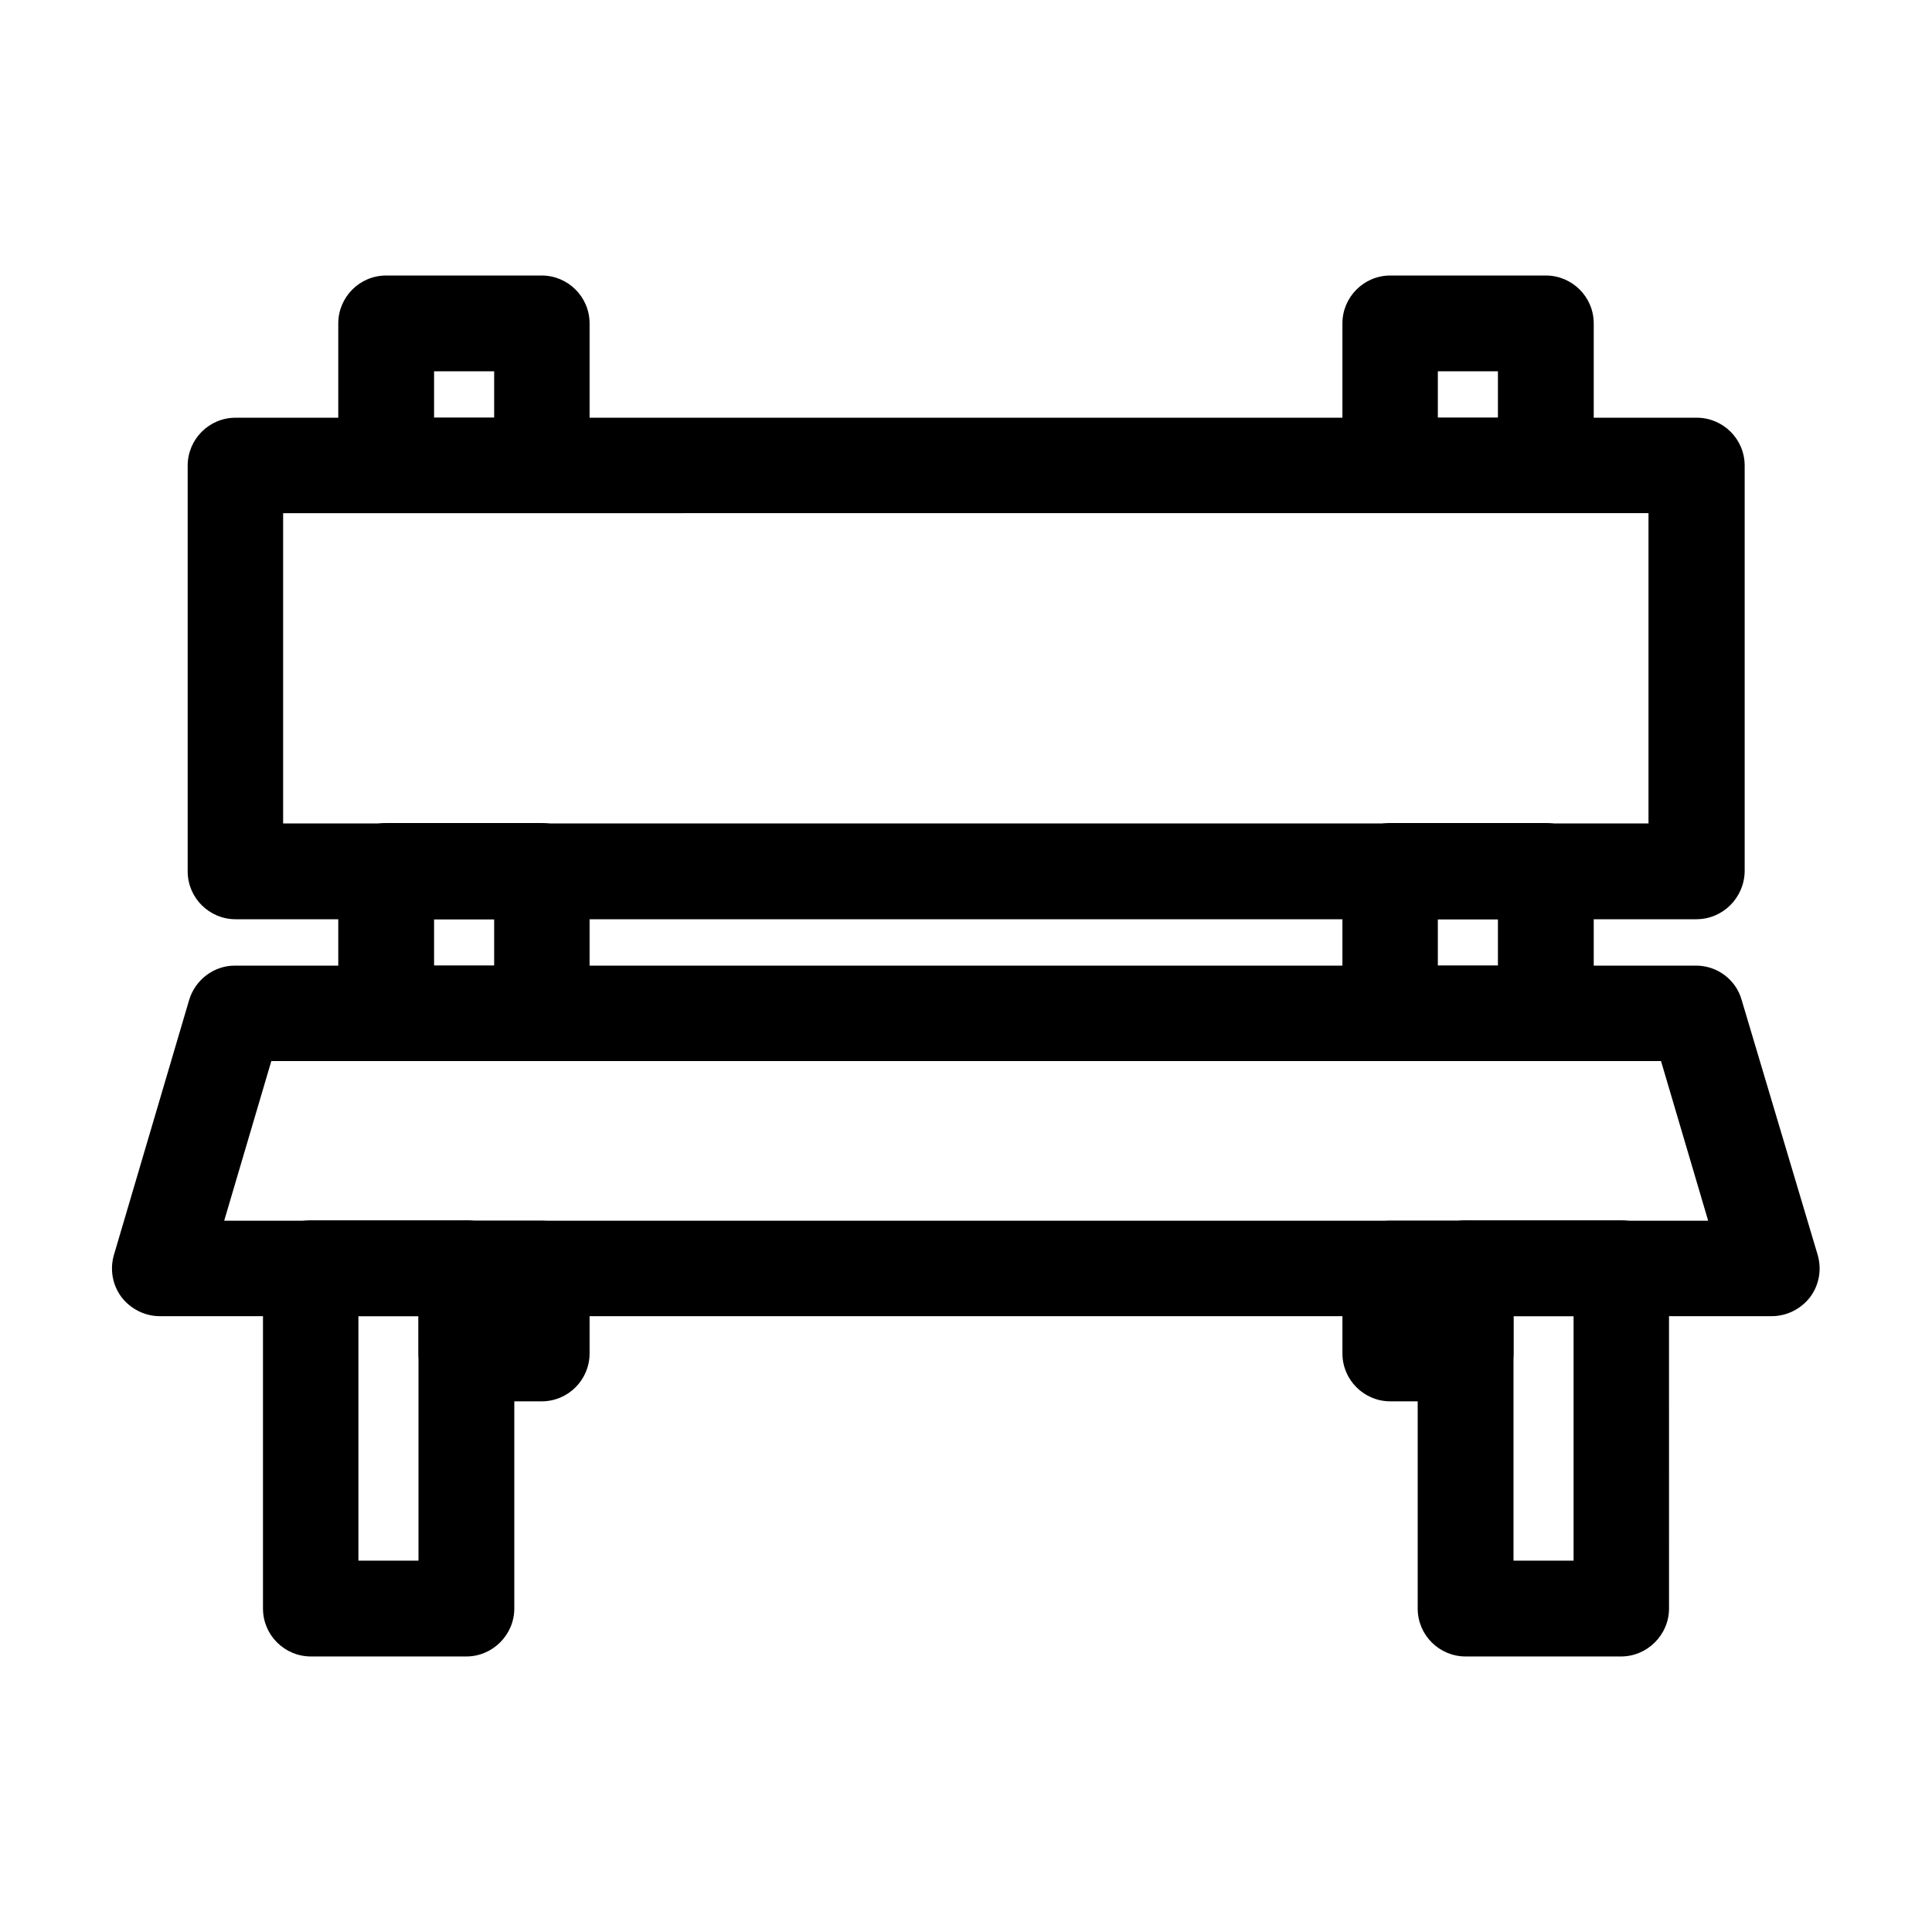
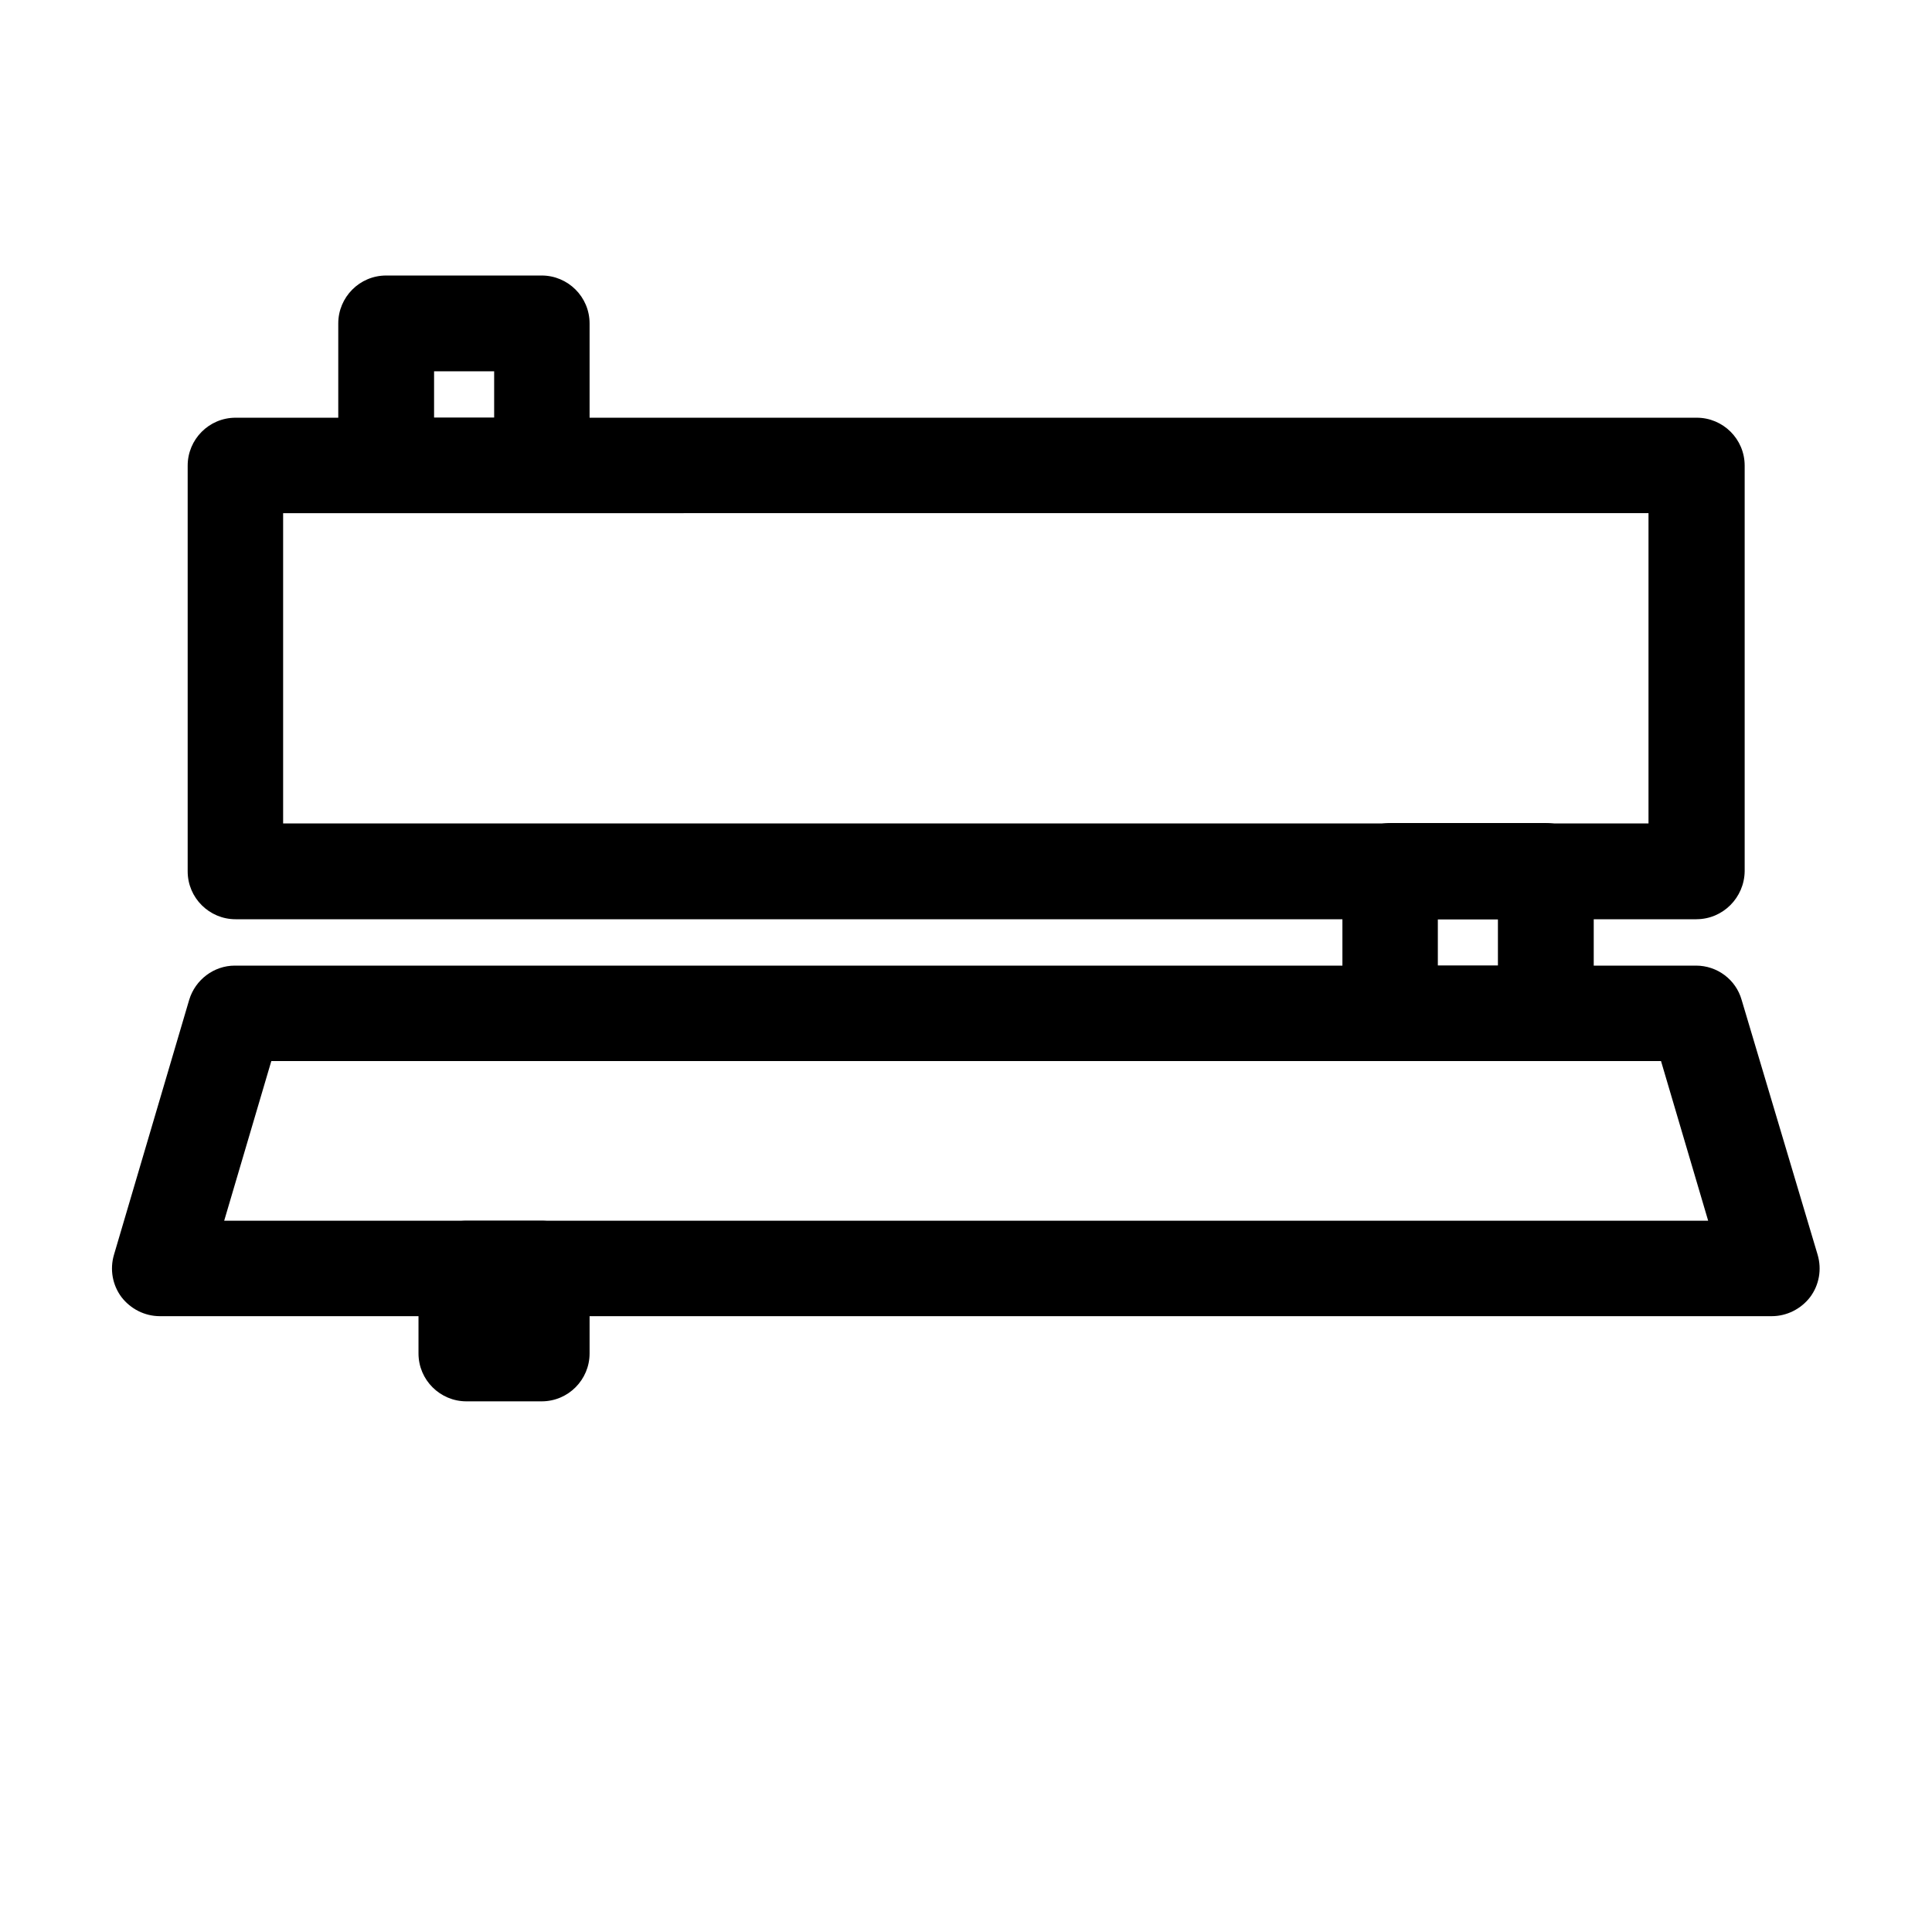
<svg xmlns="http://www.w3.org/2000/svg" fill="#000000" width="800px" height="800px" version="1.1" viewBox="144 144 512 512">
  <g>
    <path d="m593.56 387.61h-387.13c-6.953 0-12.695-5.644-12.695-12.695v-107.52c0-6.953 5.644-12.695 12.695-12.695h387.23c6.953 0 12.695 5.644 12.695 12.695v107.51c-0.098 6.957-5.738 12.699-12.793 12.699zm-374.53-25.395h361.84v-82.223l-361.84 0.004z" />
    <path d="m287.55 279.99h-41.211c-6.953 0-12.695-5.644-12.695-12.695v-37.586c0-6.953 5.644-12.695 12.695-12.695h41.211c6.953 0 12.695 5.644 12.695 12.695v37.684c0.004 6.953-5.641 12.598-12.695 12.598zm-28.516-25.293h15.922v-12.293h-15.922z" />
-     <path d="m553.66 279.99h-41.211c-6.953 0-12.695-5.644-12.695-12.695v-37.586c0-6.953 5.644-12.695 12.695-12.695h41.211c6.953 0 12.695 5.644 12.695 12.695v37.684c-0.102 6.953-5.742 12.598-12.695 12.598zm-28.617-25.293h15.922v-12.293h-15.922z" />
-     <path d="m287.55 425.19h-41.211c-6.953 0-12.695-5.644-12.695-12.695v-37.684c0-6.953 5.644-12.695 12.695-12.695h41.211c6.953 0 12.695 5.644 12.695 12.695v37.684c0.004 7.055-5.641 12.695-12.695 12.695zm-28.516-25.289h15.922v-12.293h-15.922z" />
    <path d="m553.66 425.19h-41.211c-6.953 0-12.695-5.644-12.695-12.695v-37.684c0-6.953 5.644-12.695 12.695-12.695h41.211c6.953 0 12.695 5.644 12.695 12.695v37.684c-0.102 7.055-5.742 12.695-12.695 12.695zm-28.617-25.289h15.922v-12.293h-15.922z" />
    <path d="m613.51 492.8h-427.13c-4.031 0-7.758-1.914-10.176-5.039-2.418-3.223-3.125-7.356-2.016-11.184l19.949-67.609c1.613-5.34 6.551-9.07 12.09-9.07h387.23c5.644 0 10.578 3.727 12.09 9.07l20.16 67.609c1.109 3.828 0.402 7.961-2.016 11.184-2.418 3.125-6.148 5.039-10.18 5.039zm-410.1-25.293h393.27l-12.496-42.32h-368.28z" />
-     <path d="m267.6 582.98h-41.211c-6.953 0-12.695-5.644-12.695-12.695v-90.184c0-6.953 5.644-12.695 12.695-12.695h41.211c6.953 0 12.695 5.644 12.695 12.695v90.184c0 6.953-5.742 12.695-12.695 12.695zm-28.617-25.391h15.922v-64.789h-15.922z" />
-     <path d="m573.61 582.98h-41.211c-6.953 0-12.695-5.644-12.695-12.695v-90.184c0-6.953 5.644-12.695 12.695-12.695h41.211c6.953 0 12.695 5.644 12.695 12.695l0.004 90.184c0 6.953-5.746 12.695-12.699 12.695zm-28.516-25.391h15.922v-64.789h-15.922z" />
    <path d="m287.55 515.37h-19.949c-6.953 0-12.695-5.644-12.695-12.695v-22.469c0-6.953 5.644-12.695 12.695-12.695h19.949c6.953 0 12.695 5.644 12.695 12.695v22.469c0.004 6.953-5.641 12.695-12.695 12.695z" />
-     <path d="m532.4 515.37h-19.949c-6.953 0-12.695-5.644-12.695-12.695v-22.469c0-6.953 5.644-12.695 12.695-12.695h19.949c6.953 0 12.695 5.644 12.695 12.695v22.469c0 6.953-5.742 12.695-12.695 12.695z" />
  </g>
</svg>